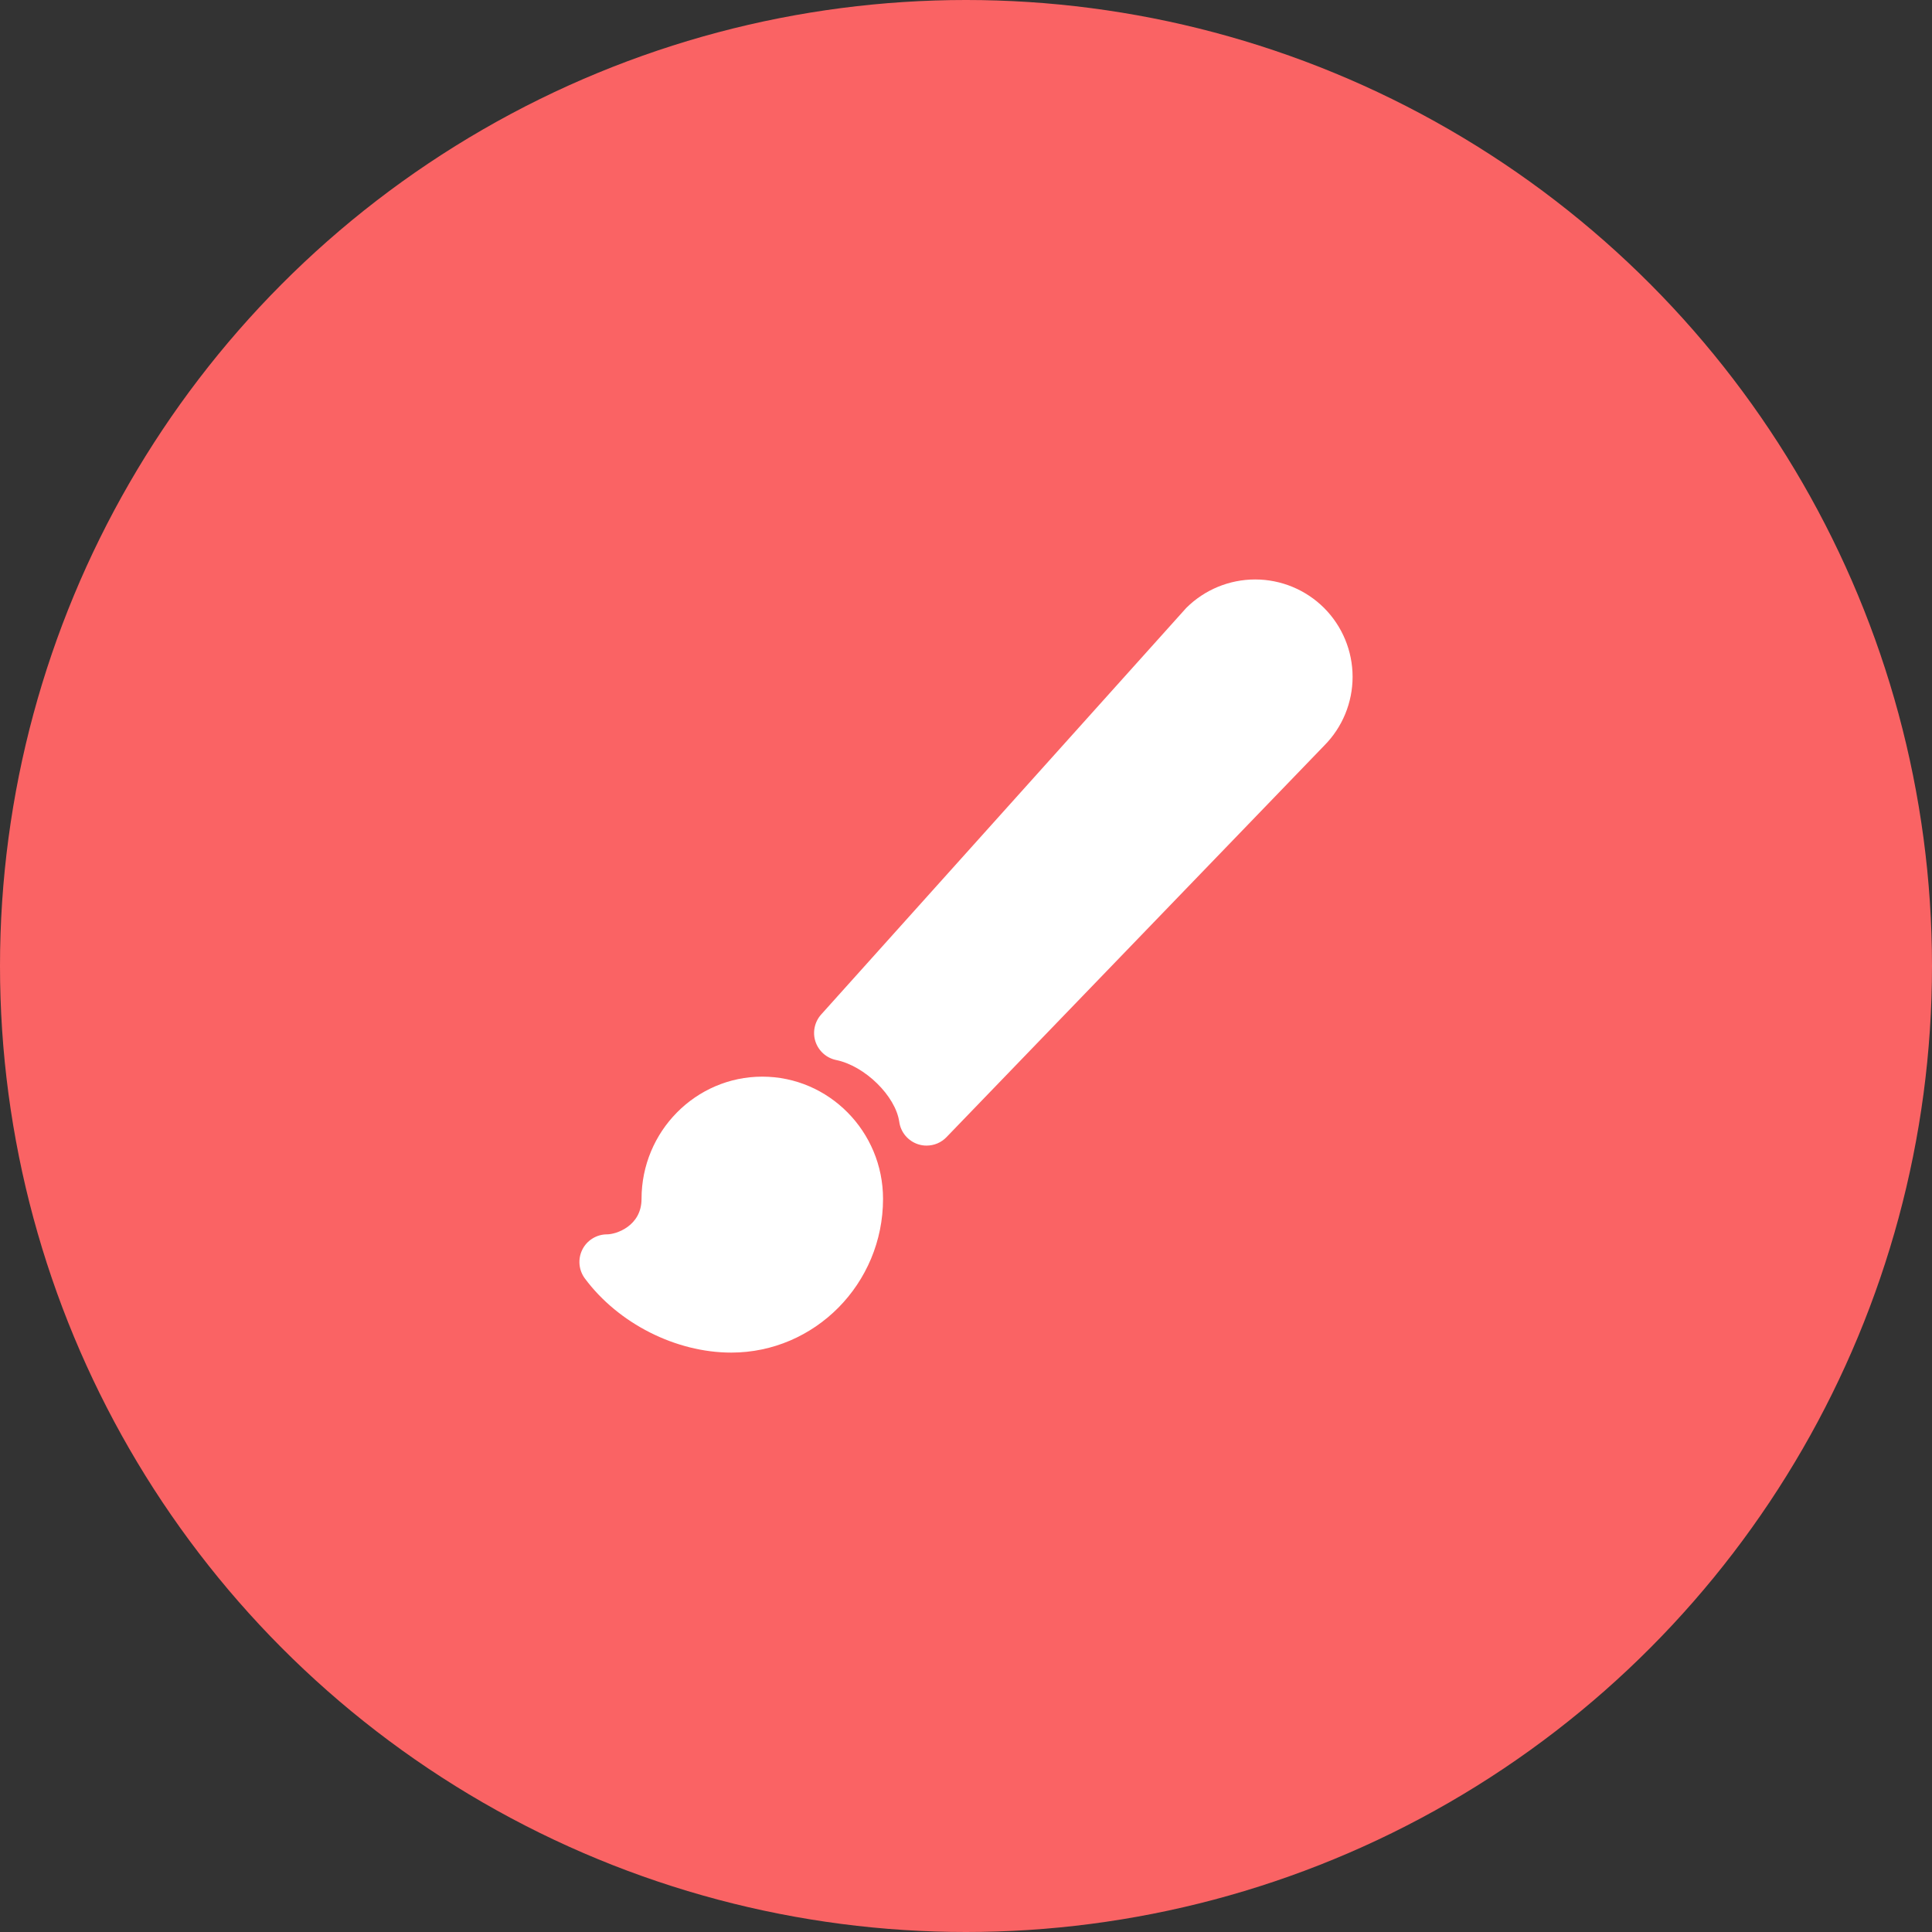
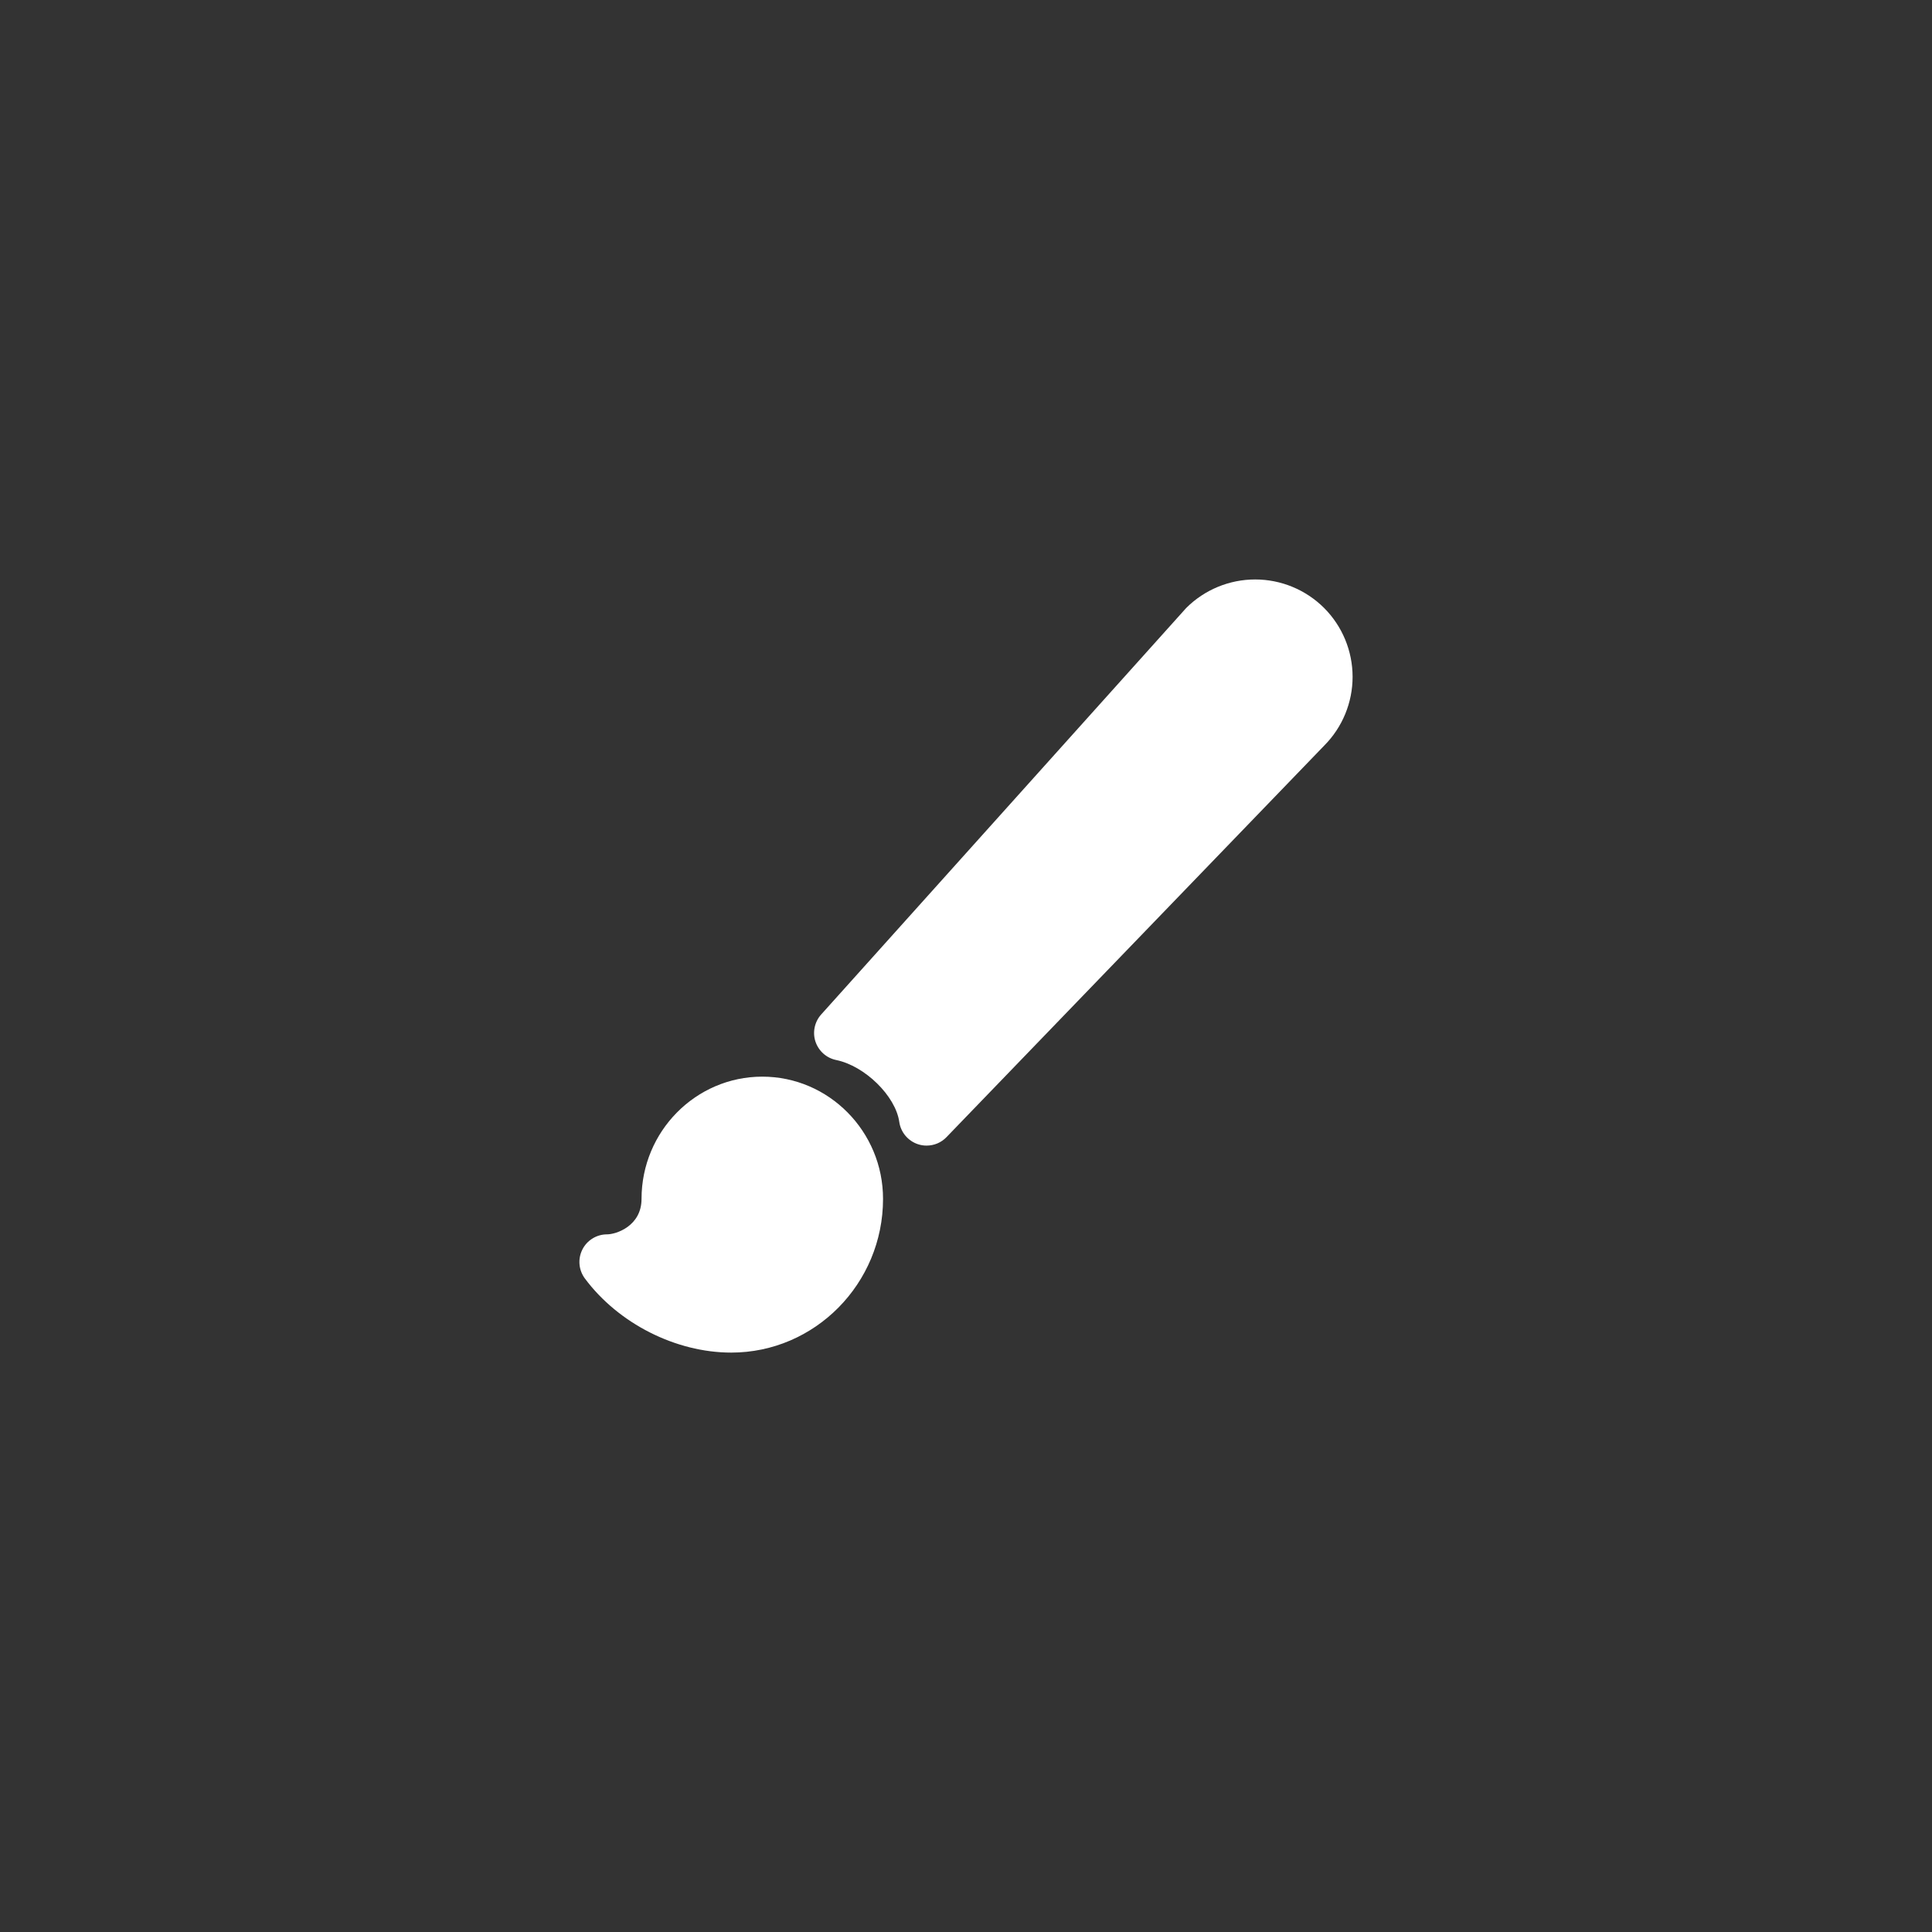
<svg xmlns="http://www.w3.org/2000/svg" width="70" height="70" viewBox="0 0 70 70" fill="none">
  <rect x="0" y="0" width="70" height="70" fill="#333333" stroke="none" />
-   <circle cx="35" cy="35" r="35" fill="#FA6364" />
  <path d="M33.572 41.507C33.468 41.508 33.364 41.491 33.265 41.459C33.086 41.401 32.928 41.294 32.807 41.151C32.686 41.007 32.608 40.832 32.582 40.647C32.448 39.709 31.335 38.618 30.294 38.406C30.121 38.37 29.962 38.29 29.831 38.173C29.7 38.056 29.602 37.907 29.546 37.74C29.491 37.573 29.481 37.395 29.517 37.223C29.553 37.051 29.633 36.891 29.75 36.76L42.944 22.067C42.955 22.053 42.968 22.04 42.98 22.027C43.643 21.366 44.541 20.995 45.477 20.995C46.413 20.995 47.311 21.366 47.974 22.027C48.634 22.688 49.006 23.584 49.007 24.519C49.008 25.453 48.639 26.351 47.98 27.013L34.293 41.201C34.2 41.298 34.088 41.375 33.964 41.428C33.84 41.48 33.707 41.507 33.572 41.507ZM26.494 49.007C24.485 49.007 22.403 47.952 21.19 46.32C21.08 46.171 21.013 45.994 20.997 45.81C20.981 45.625 21.017 45.44 21.1 45.274C21.183 45.108 21.311 44.969 21.469 44.872C21.626 44.775 21.808 44.723 21.994 44.723C22.327 44.723 23.244 44.419 23.244 43.438C23.244 40.996 25.206 39.009 27.619 39.009C30.031 39.009 31.994 40.996 31.994 43.438C31.994 46.508 29.526 49.007 26.494 49.007Z" fill="white" />
</svg>